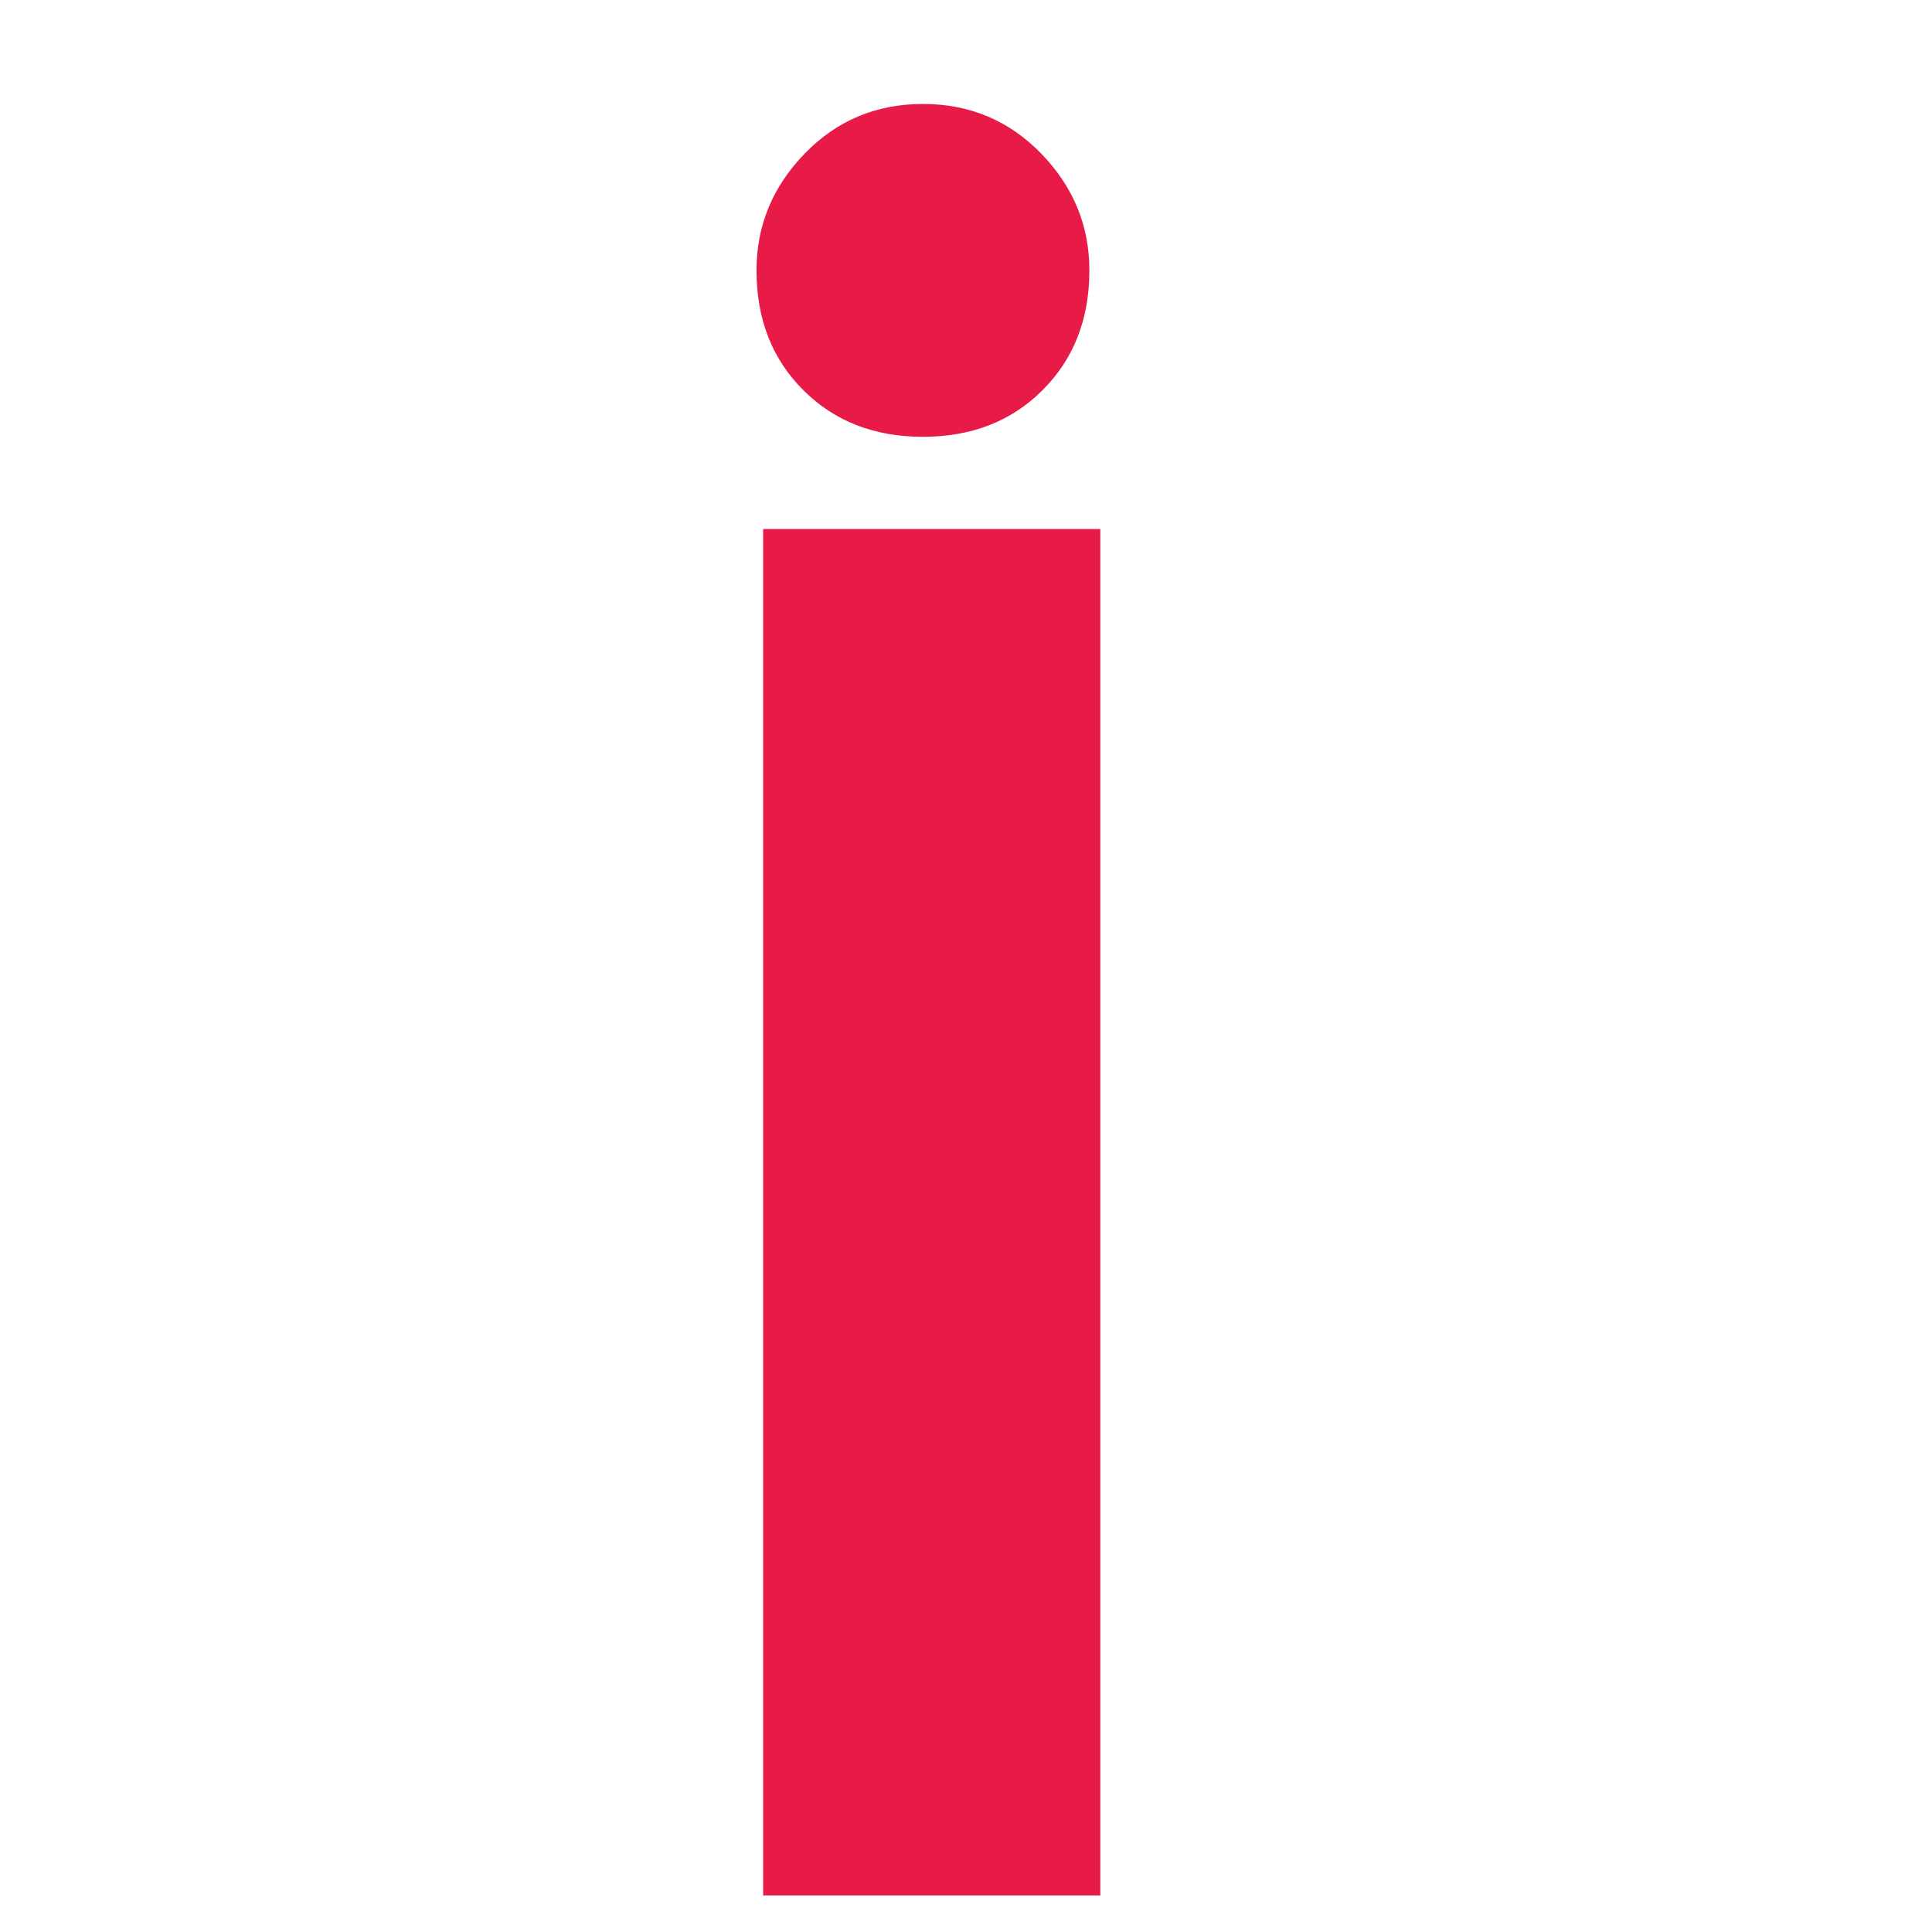
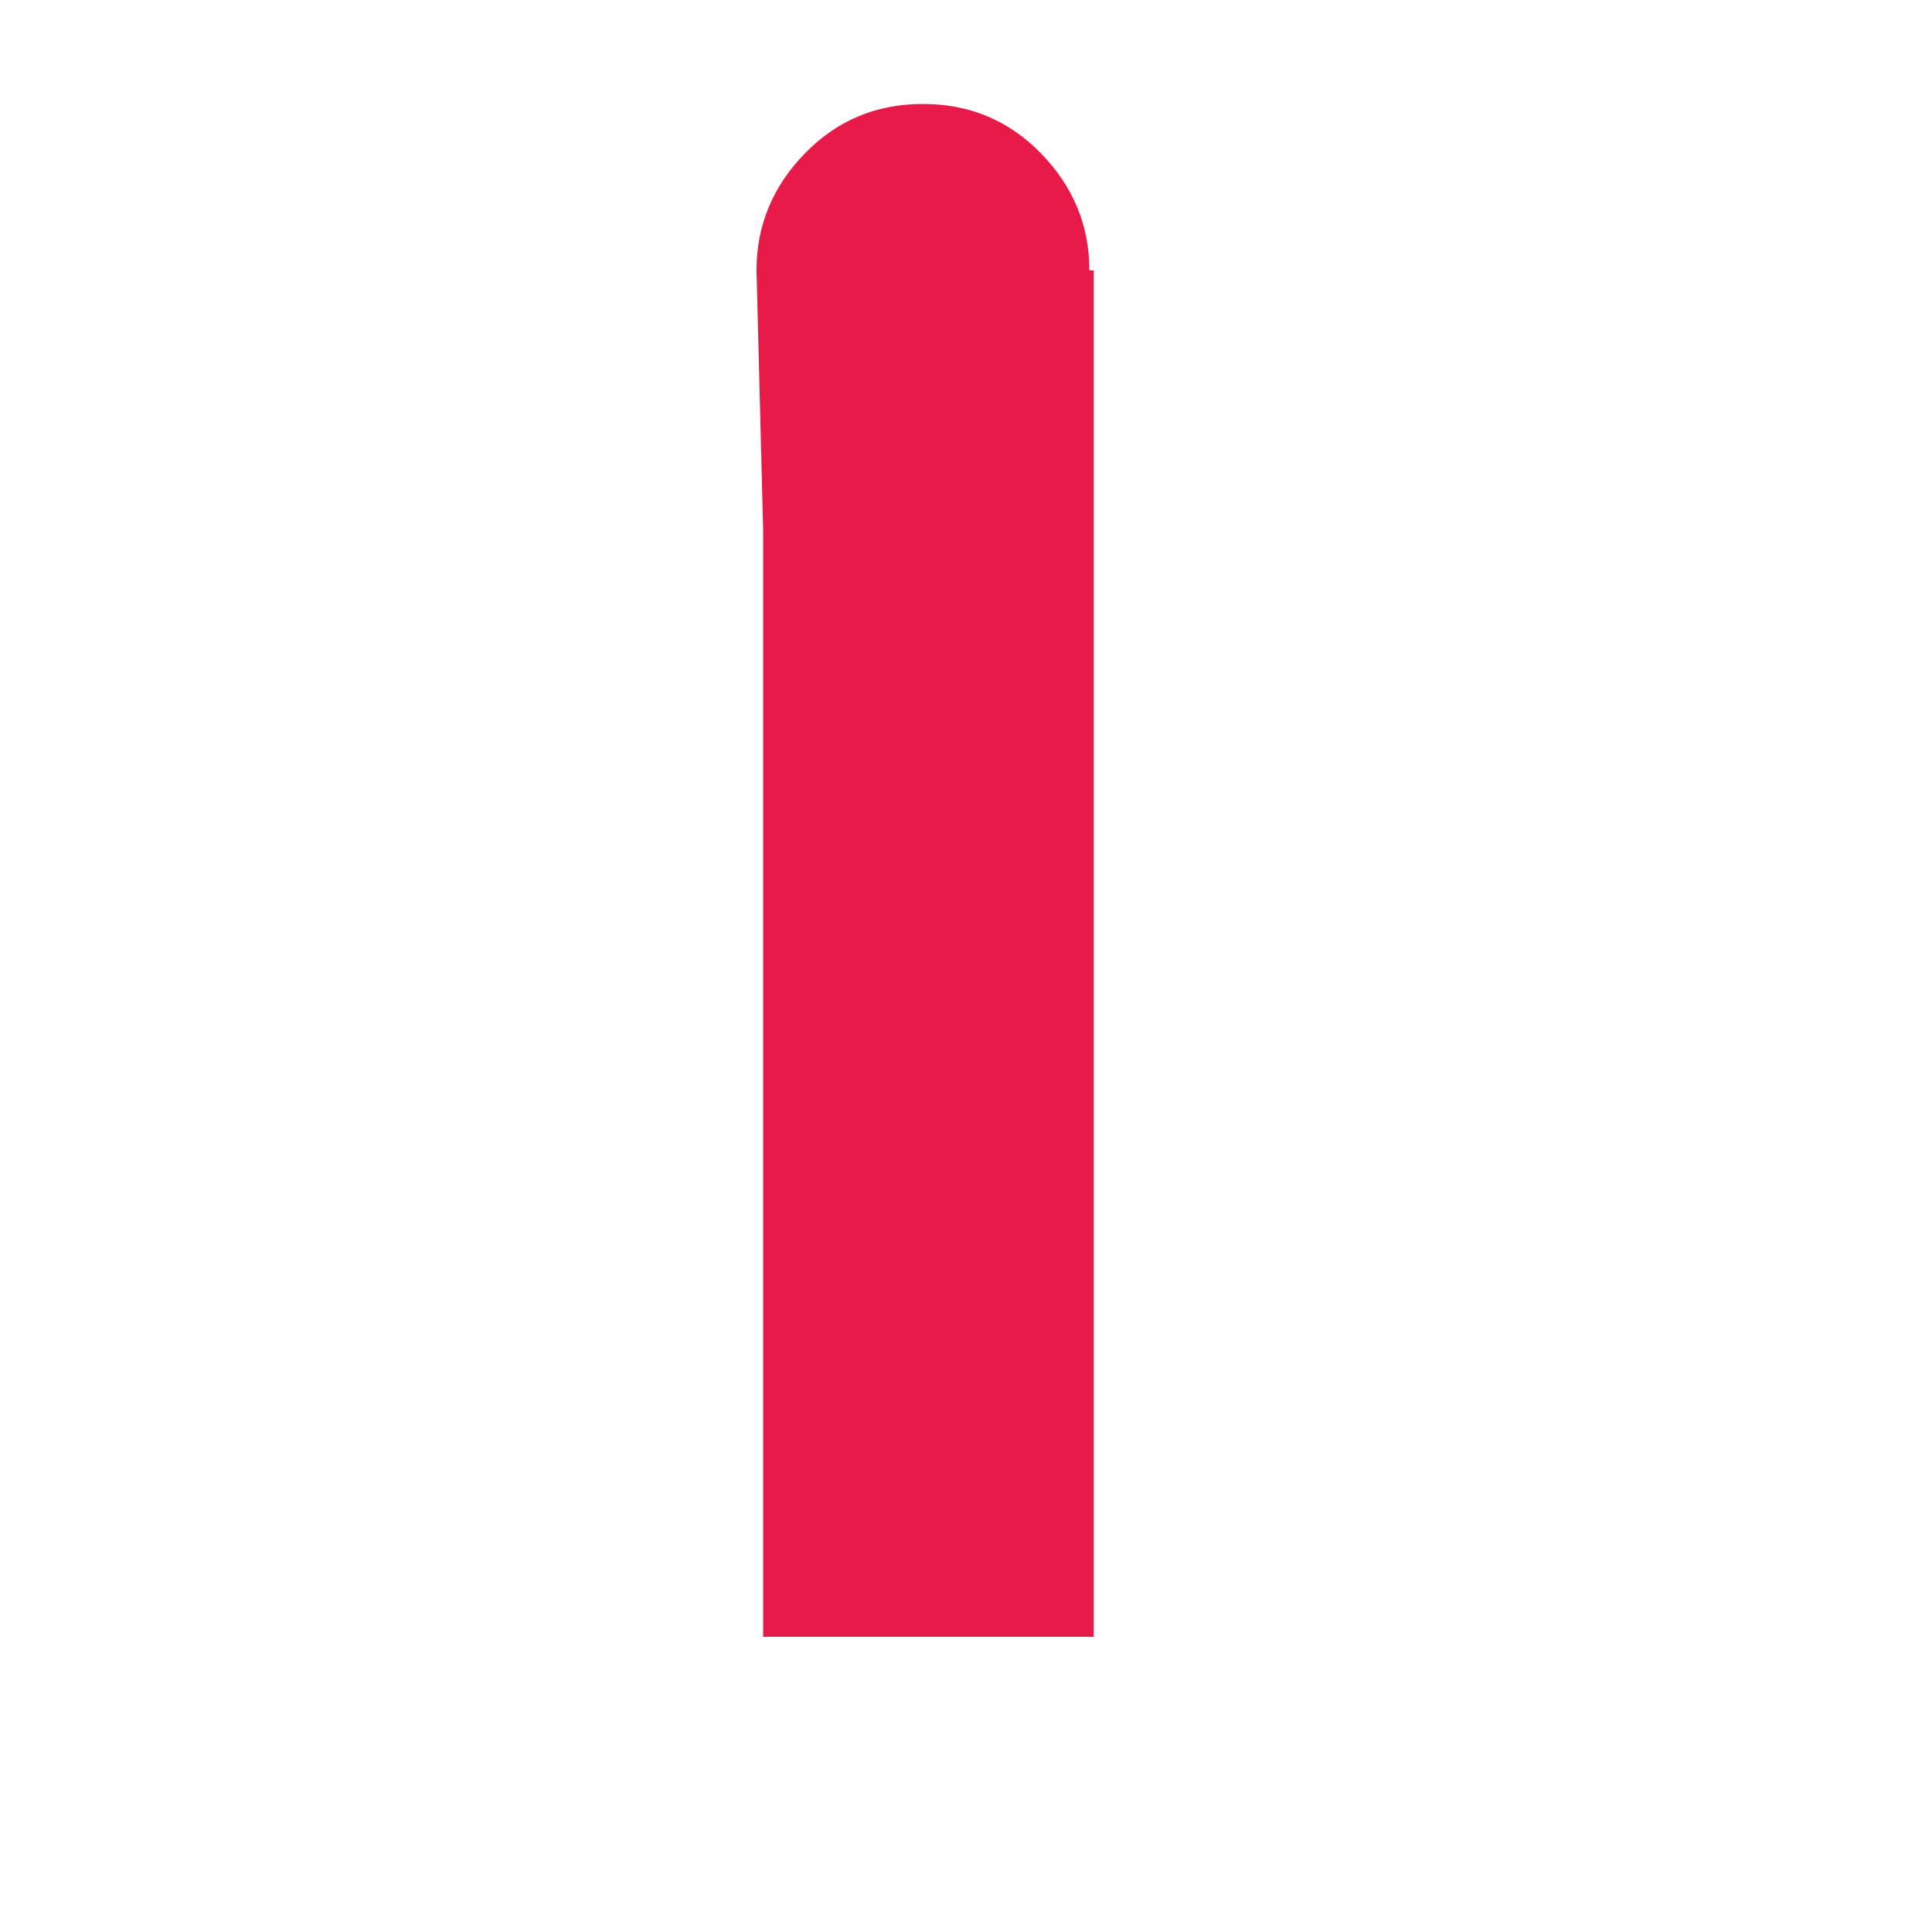
<svg xmlns="http://www.w3.org/2000/svg" width="100" height="100">
-   <path fill="#E71A48" d="M39.157 13.994c0-2.316.831-4.331 2.494-6.045 1.662-1.712 3.702-2.568 6.121-2.568 2.418 0 4.458.857 6.12 2.568 1.662 1.714 2.494 3.729 2.494 6.045 0 2.519-.808 4.585-2.419 6.196-1.612 1.613-3.678 2.419-6.195 2.419-2.52 0-4.586-.806-6.197-2.419-1.614-1.61-2.418-3.676-2.418-6.196zm.342 13.386h17.453v70.727H39.499V27.38z" />
+   <path fill="#E71A48" d="M39.157 13.994c0-2.316.831-4.331 2.494-6.045 1.662-1.712 3.702-2.568 6.121-2.568 2.418 0 4.458.857 6.12 2.568 1.662 1.714 2.494 3.729 2.494 6.045 0 2.519-.808 4.585-2.419 6.196-1.612 1.613-3.678 2.419-6.195 2.419-2.52 0-4.586-.806-6.197-2.419-1.614-1.61-2.418-3.676-2.418-6.196zh17.453v70.727H39.499V27.38z" />
</svg>